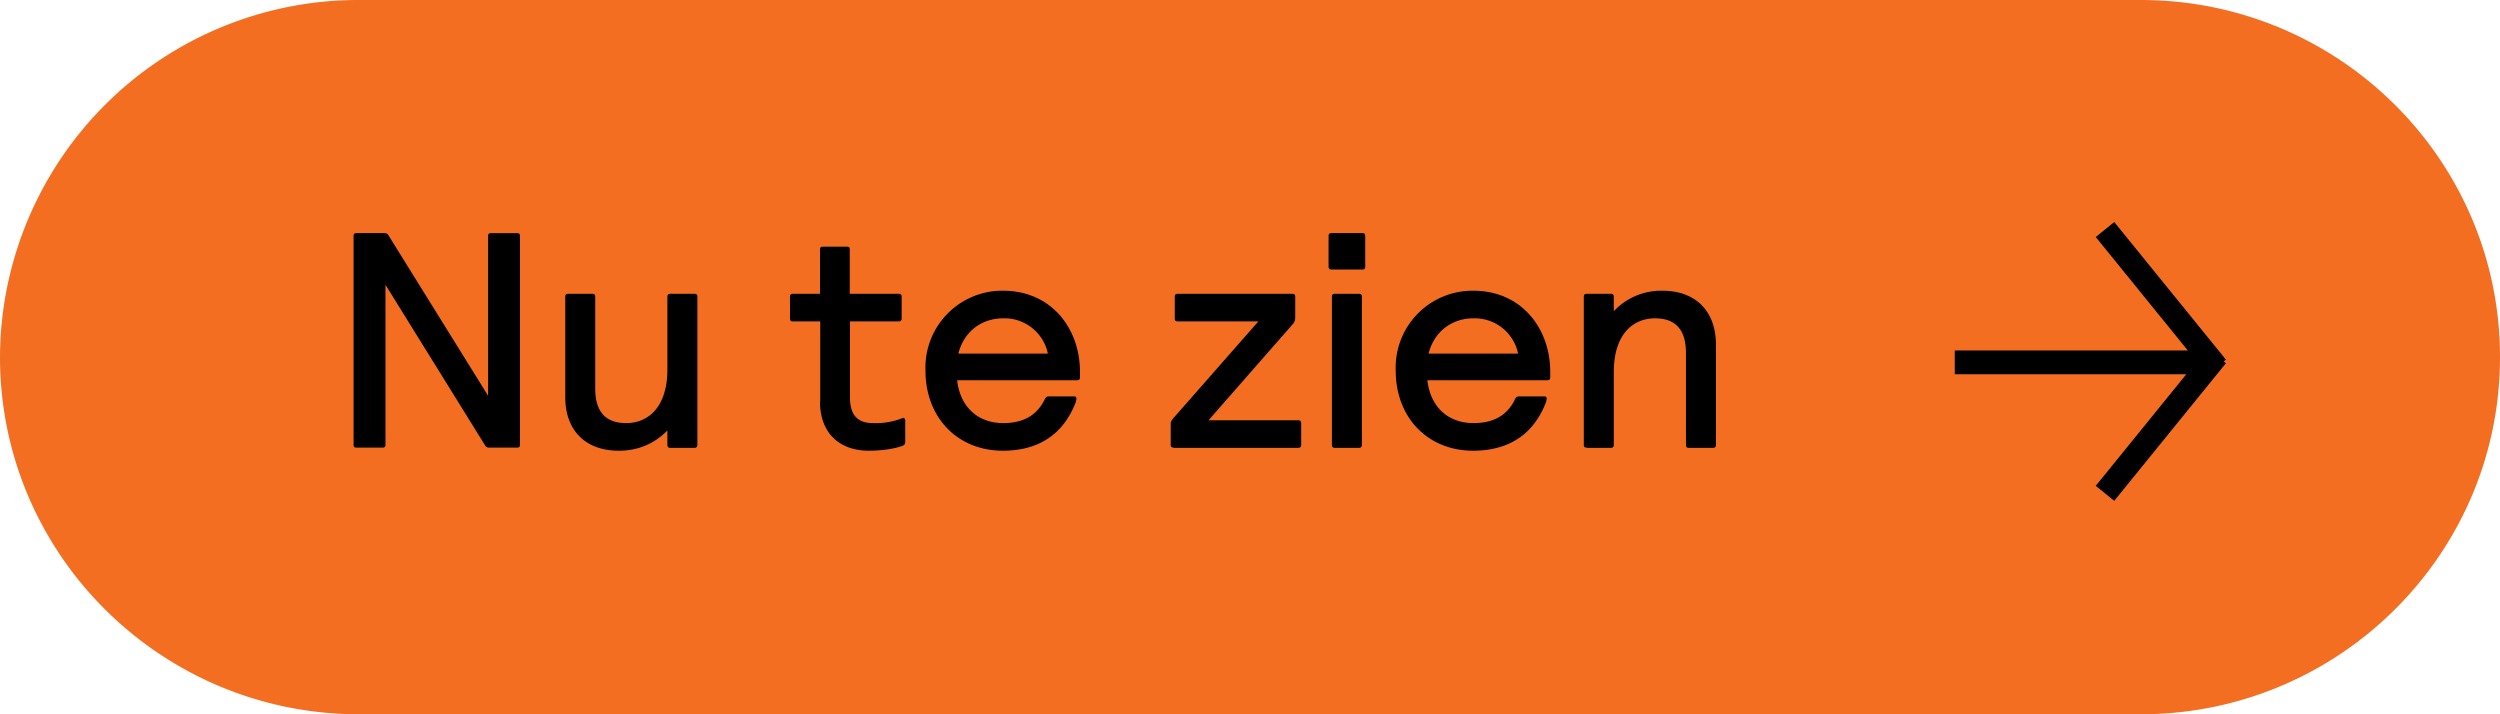
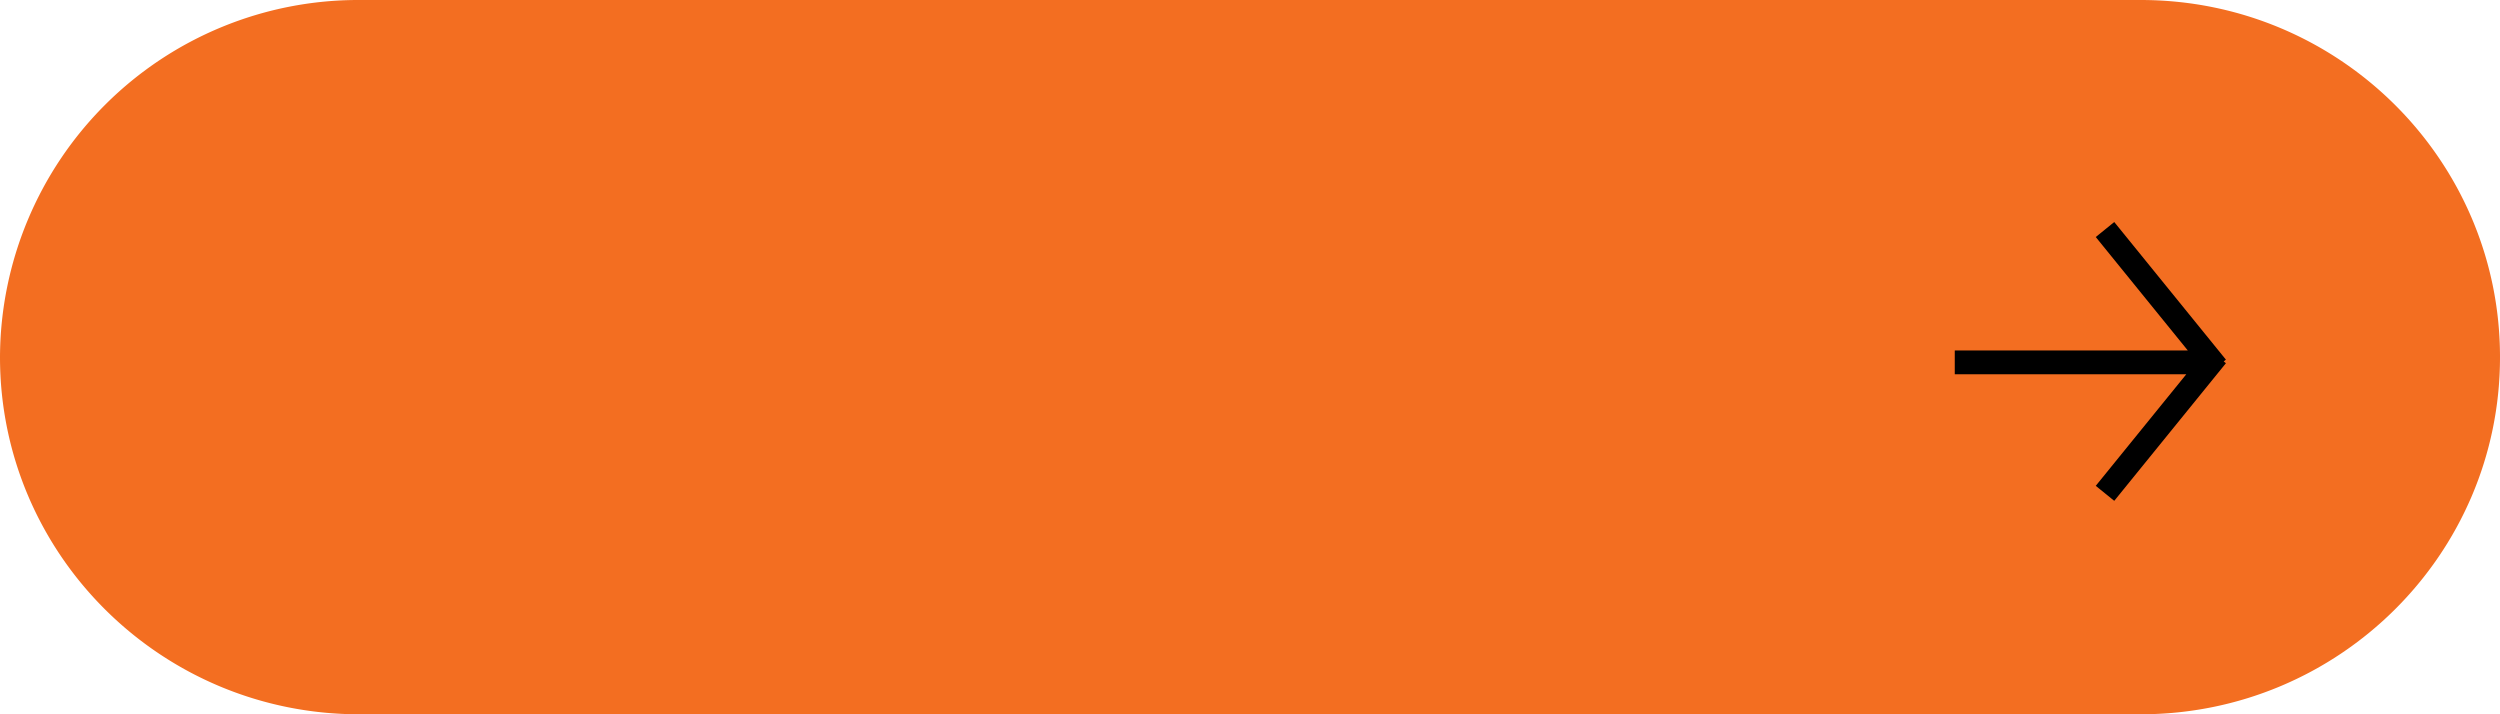
<svg xmlns="http://www.w3.org/2000/svg" width="105" height="30" viewBox="0 0 105 30" fill="none">
  <path d="M15.09 0A15.05 15.05 0 000 15c0 8.28 6.76 15 15.09 15H89.9C98.24 30 105 23.28 105 15c0-8.28-6.76-15-15.09-15H15.1z" fill="#F36E21" />
  <path d="M82.1 15.22H92.8m-4.39 5.5l4.69-5.78m-4.69-5.3l4.69 5.78" stroke="#000" />
  <g clip-path="url(#clip0_189_2796)" fill="#000">
-     <path d="M14.98 18.8c-.1 0-.13-.03-.13-.12V9.92c0-.1.04-.13.13-.13h1.14c.1 0 .16.02.2.1l4.18 6.73v-6.7c0-.1.04-.13.13-.13h1.08c.1 0 .13.04.13.13v8.76c0 .09-.04.12-.13.12h-1.14c-.1 0-.16-.02-.2-.1l-4.18-6.74v6.72c0 .09-.04.12-.13.12h-1.08zM23.74 16.67v-4.2c0-.1.04-.13.13-.13h1c.1 0 .13.04.13.13v3.85c0 1.02.48 1.45 1.3 1.45.95 0 1.73-.7 1.73-2.25v-3.05c0-.1.04-.13.13-.13h1c.1 0 .13.04.13.13v6.2c0 .1-.04.14-.13.14h-1c-.09 0-.13-.04-.13-.13v-.6c-.51.52-1.18.85-2.04.85-1.38 0-2.25-.83-2.25-2.26zM34.45 16.87V13.5H33.3c-.09 0-.12-.04-.12-.13v-.9c0-.1.03-.13.13-.13h1.13v-1.86c0-.09.03-.12.12-.12h1c.1 0 .13.03.13.12v1.86h2.05c.09 0 .13.04.13.13v.9c0 .09-.04.13-.13.13H35.7v3.2c0 .7.29 1.07.96 1.07a3.03 3.03 0 001.27-.22c.06 0 .09.06.09.12v.85c0 .12-.02.16-.1.2-.38.14-.92.21-1.43.21-1.22 0-2.05-.73-2.05-2.06zM38.87 15.57a3.23 3.23 0 013.26-3.36c2.02 0 3.23 1.58 3.23 3.41v.22c0 .1-.04.13-.13.13H40.2c.12 1.07.82 1.8 1.94 1.8.81 0 1.4-.3 1.74-1 .05-.1.09-.12.18-.12h1.07c.06 0 .08.04.08.1l-.02.12c-.53 1.4-1.6 2.06-3.07 2.06-1.92 0-3.25-1.41-3.25-3.36zm5.14-.72a1.86 1.86 0 00-1.88-1.48c-.86 0-1.63.51-1.88 1.48h3.76zM49.3 18.8c-.09 0-.13-.03-.13-.12v-.88c0-.09.04-.14.08-.2l3.6-4.1h-3.38c-.1 0-.13-.04-.13-.13v-.9c0-.1.04-.13.13-.13h4.8c.1 0 .13.04.13.13v.87a.4.4 0 01-.1.27l-3.54 4.04h3.76c.09 0 .13.04.13.13v.9c0 .09-.04.13-.13.13H49.3zM55.93 11.32c-.09 0-.13-.04-.13-.13V9.92c0-.1.04-.13.13-.13h1.29c.08 0 .12.04.12.13v1.27c0 .1-.04.13-.12.13h-1.29zm.14 7.49c-.09 0-.13-.04-.13-.13v-6.21c0-.1.04-.13.13-.13h1c.1 0 .13.04.13.13v6.2c0 .1-.04.14-.13.14h-1zM58.62 15.57a3.23 3.23 0 013.26-3.36c2.02 0 3.23 1.58 3.23 3.41v.22c0 .1-.04.13-.13.13h-5.03c.12 1.07.82 1.8 1.94 1.8.81 0 1.4-.3 1.74-1 .05-.1.09-.12.18-.12h1.07c.06 0 .08.04.08.1l-.02.12c-.53 1.4-1.6 2.06-3.07 2.06-1.92 0-3.25-1.41-3.25-3.36zm5.14-.72a1.86 1.86 0 00-1.88-1.48c-.86 0-1.63.51-1.88 1.48h3.76zM66.65 18.8c-.1 0-.13-.03-.13-.12v-6.21c0-.1.04-.13.13-.13h1c.09 0 .13.04.13.13v.6a2.73 2.73 0 012.04-.86c1.38 0 2.25.84 2.25 2.27v4.2c0 .09-.04.13-.13.13h-1c-.1 0-.13-.04-.13-.13v-3.85c0-1.02-.47-1.46-1.3-1.46-.95 0-1.73.7-1.73 2.25v3.06c0 .09-.04.13-.13.13h-1z" />
-   </g>
+     </g>
  <defs>
    <clipPath id="clip0_189_2796">
      <path fill="#fff" transform="translate(14.85 9.79)" d="M0 0h57.22v9.15H0z" />
    </clipPath>
  </defs>
</svg>